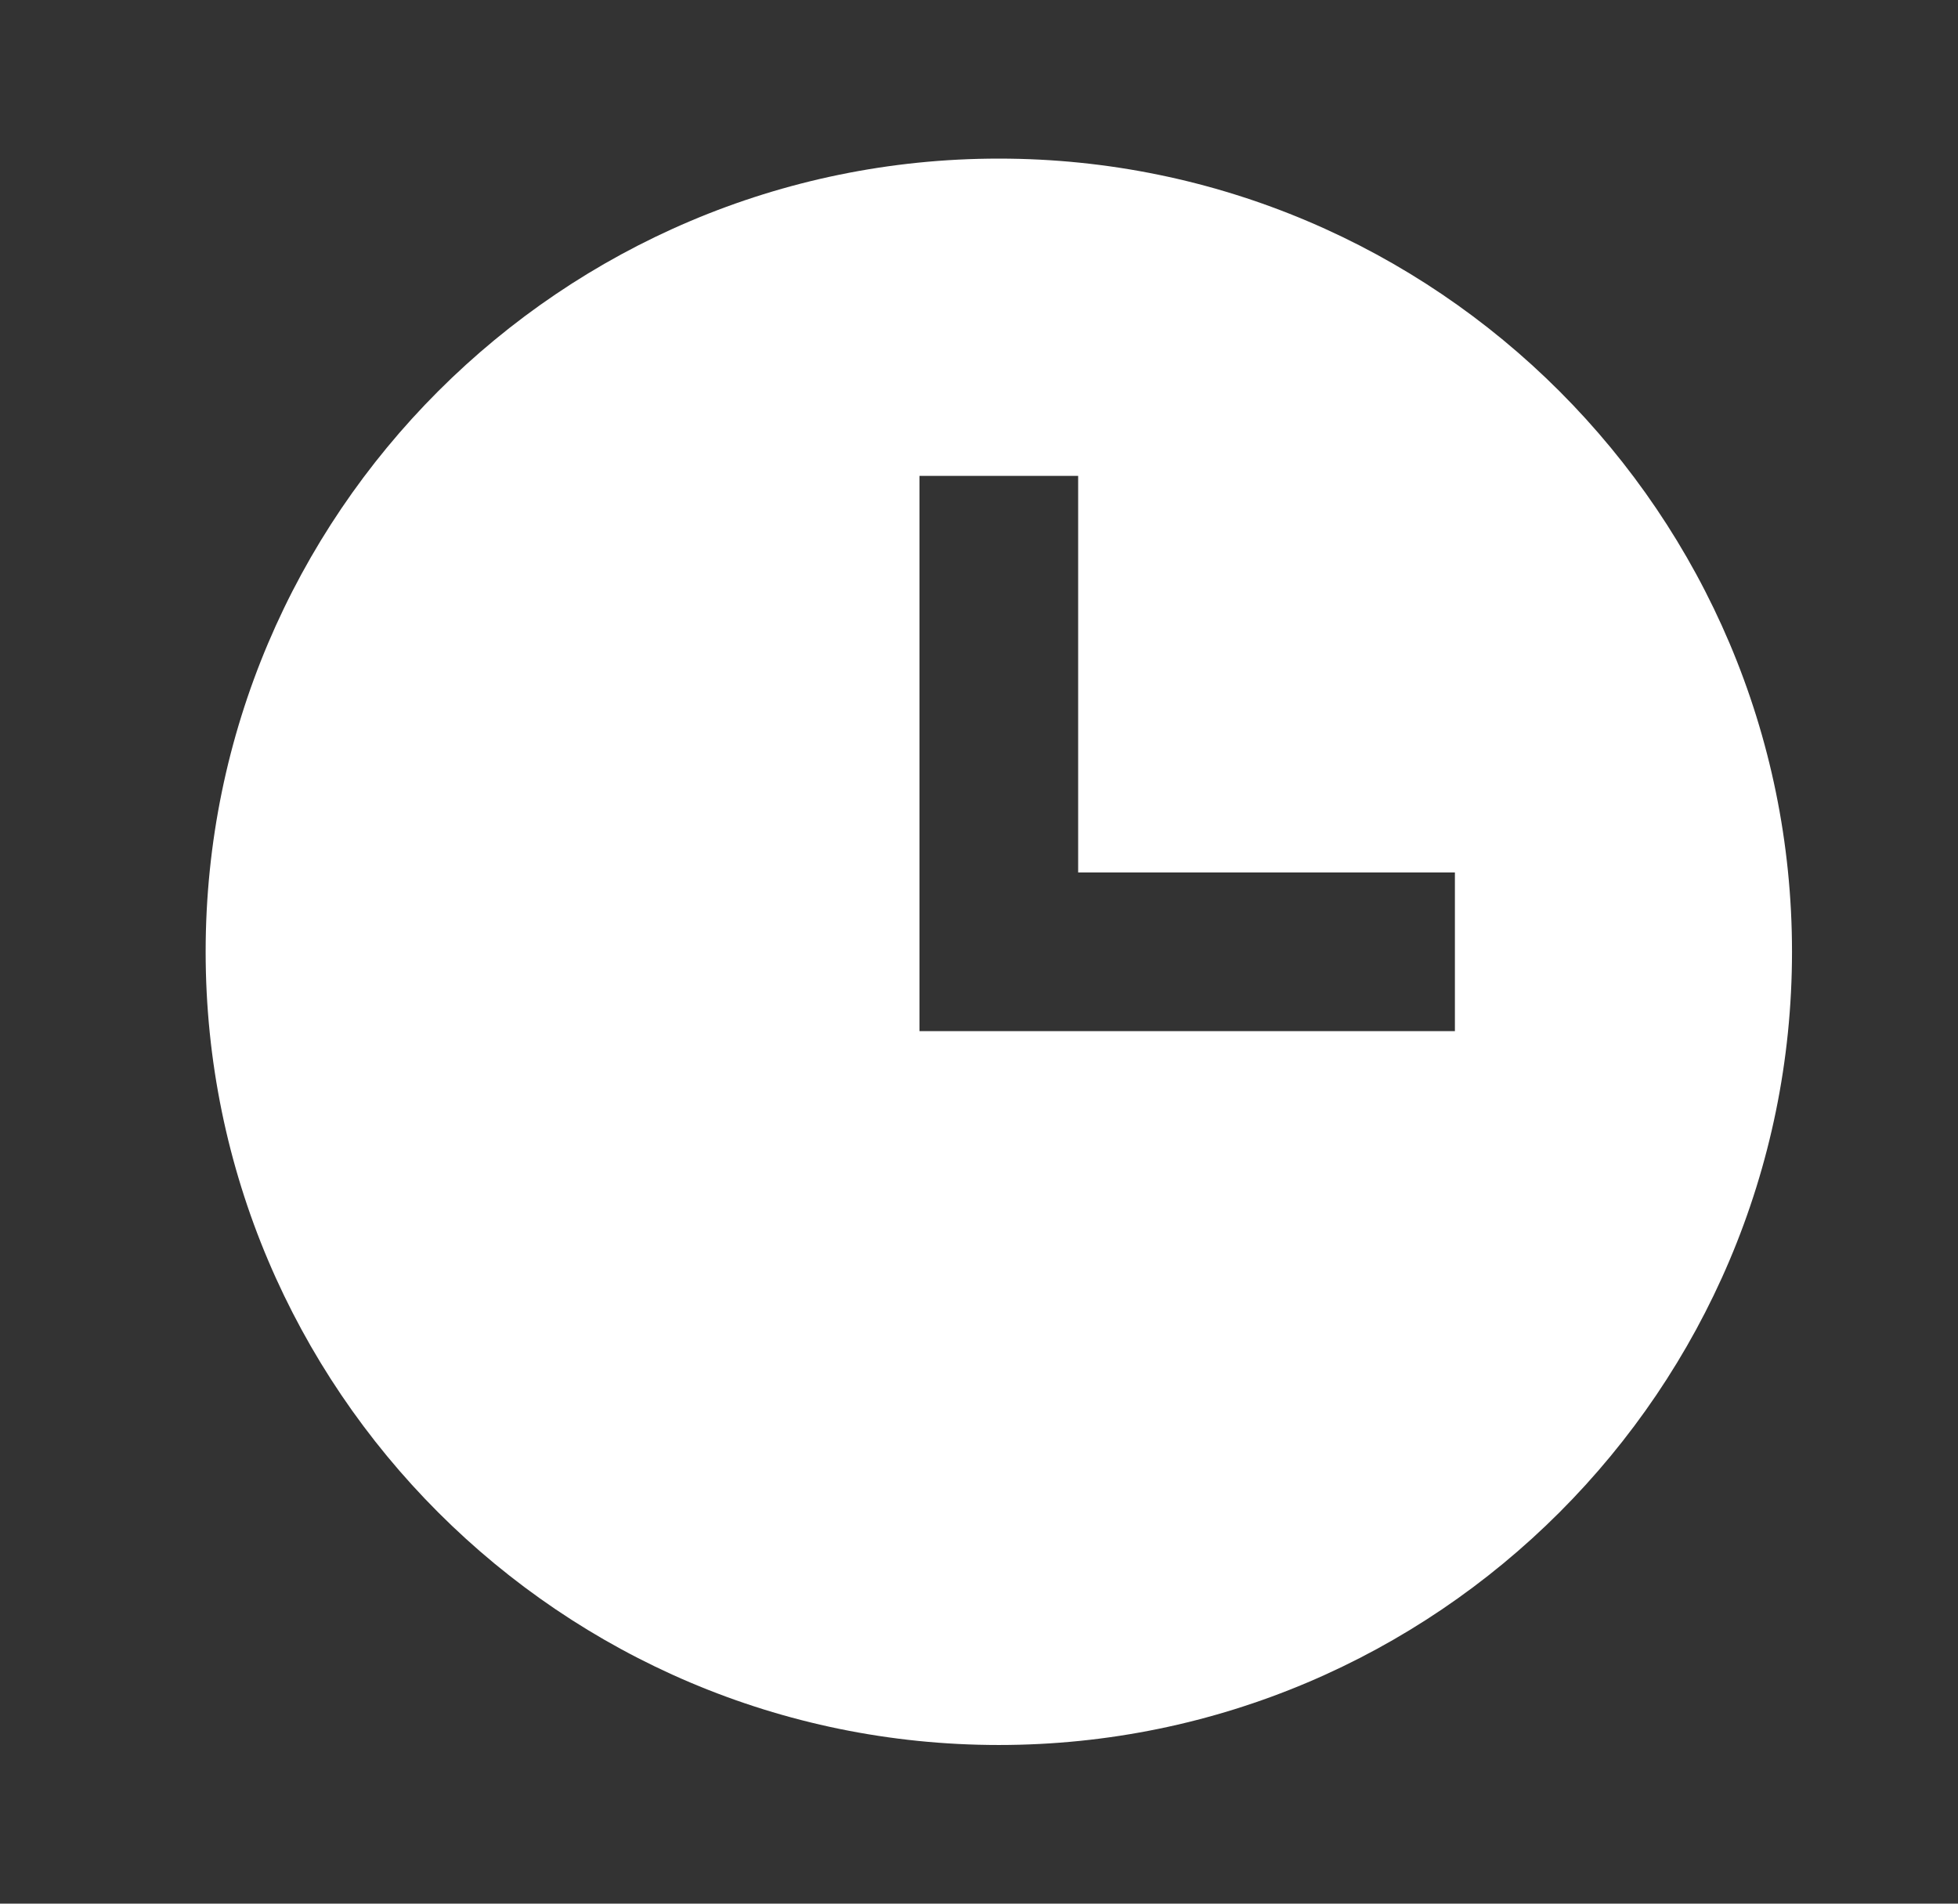
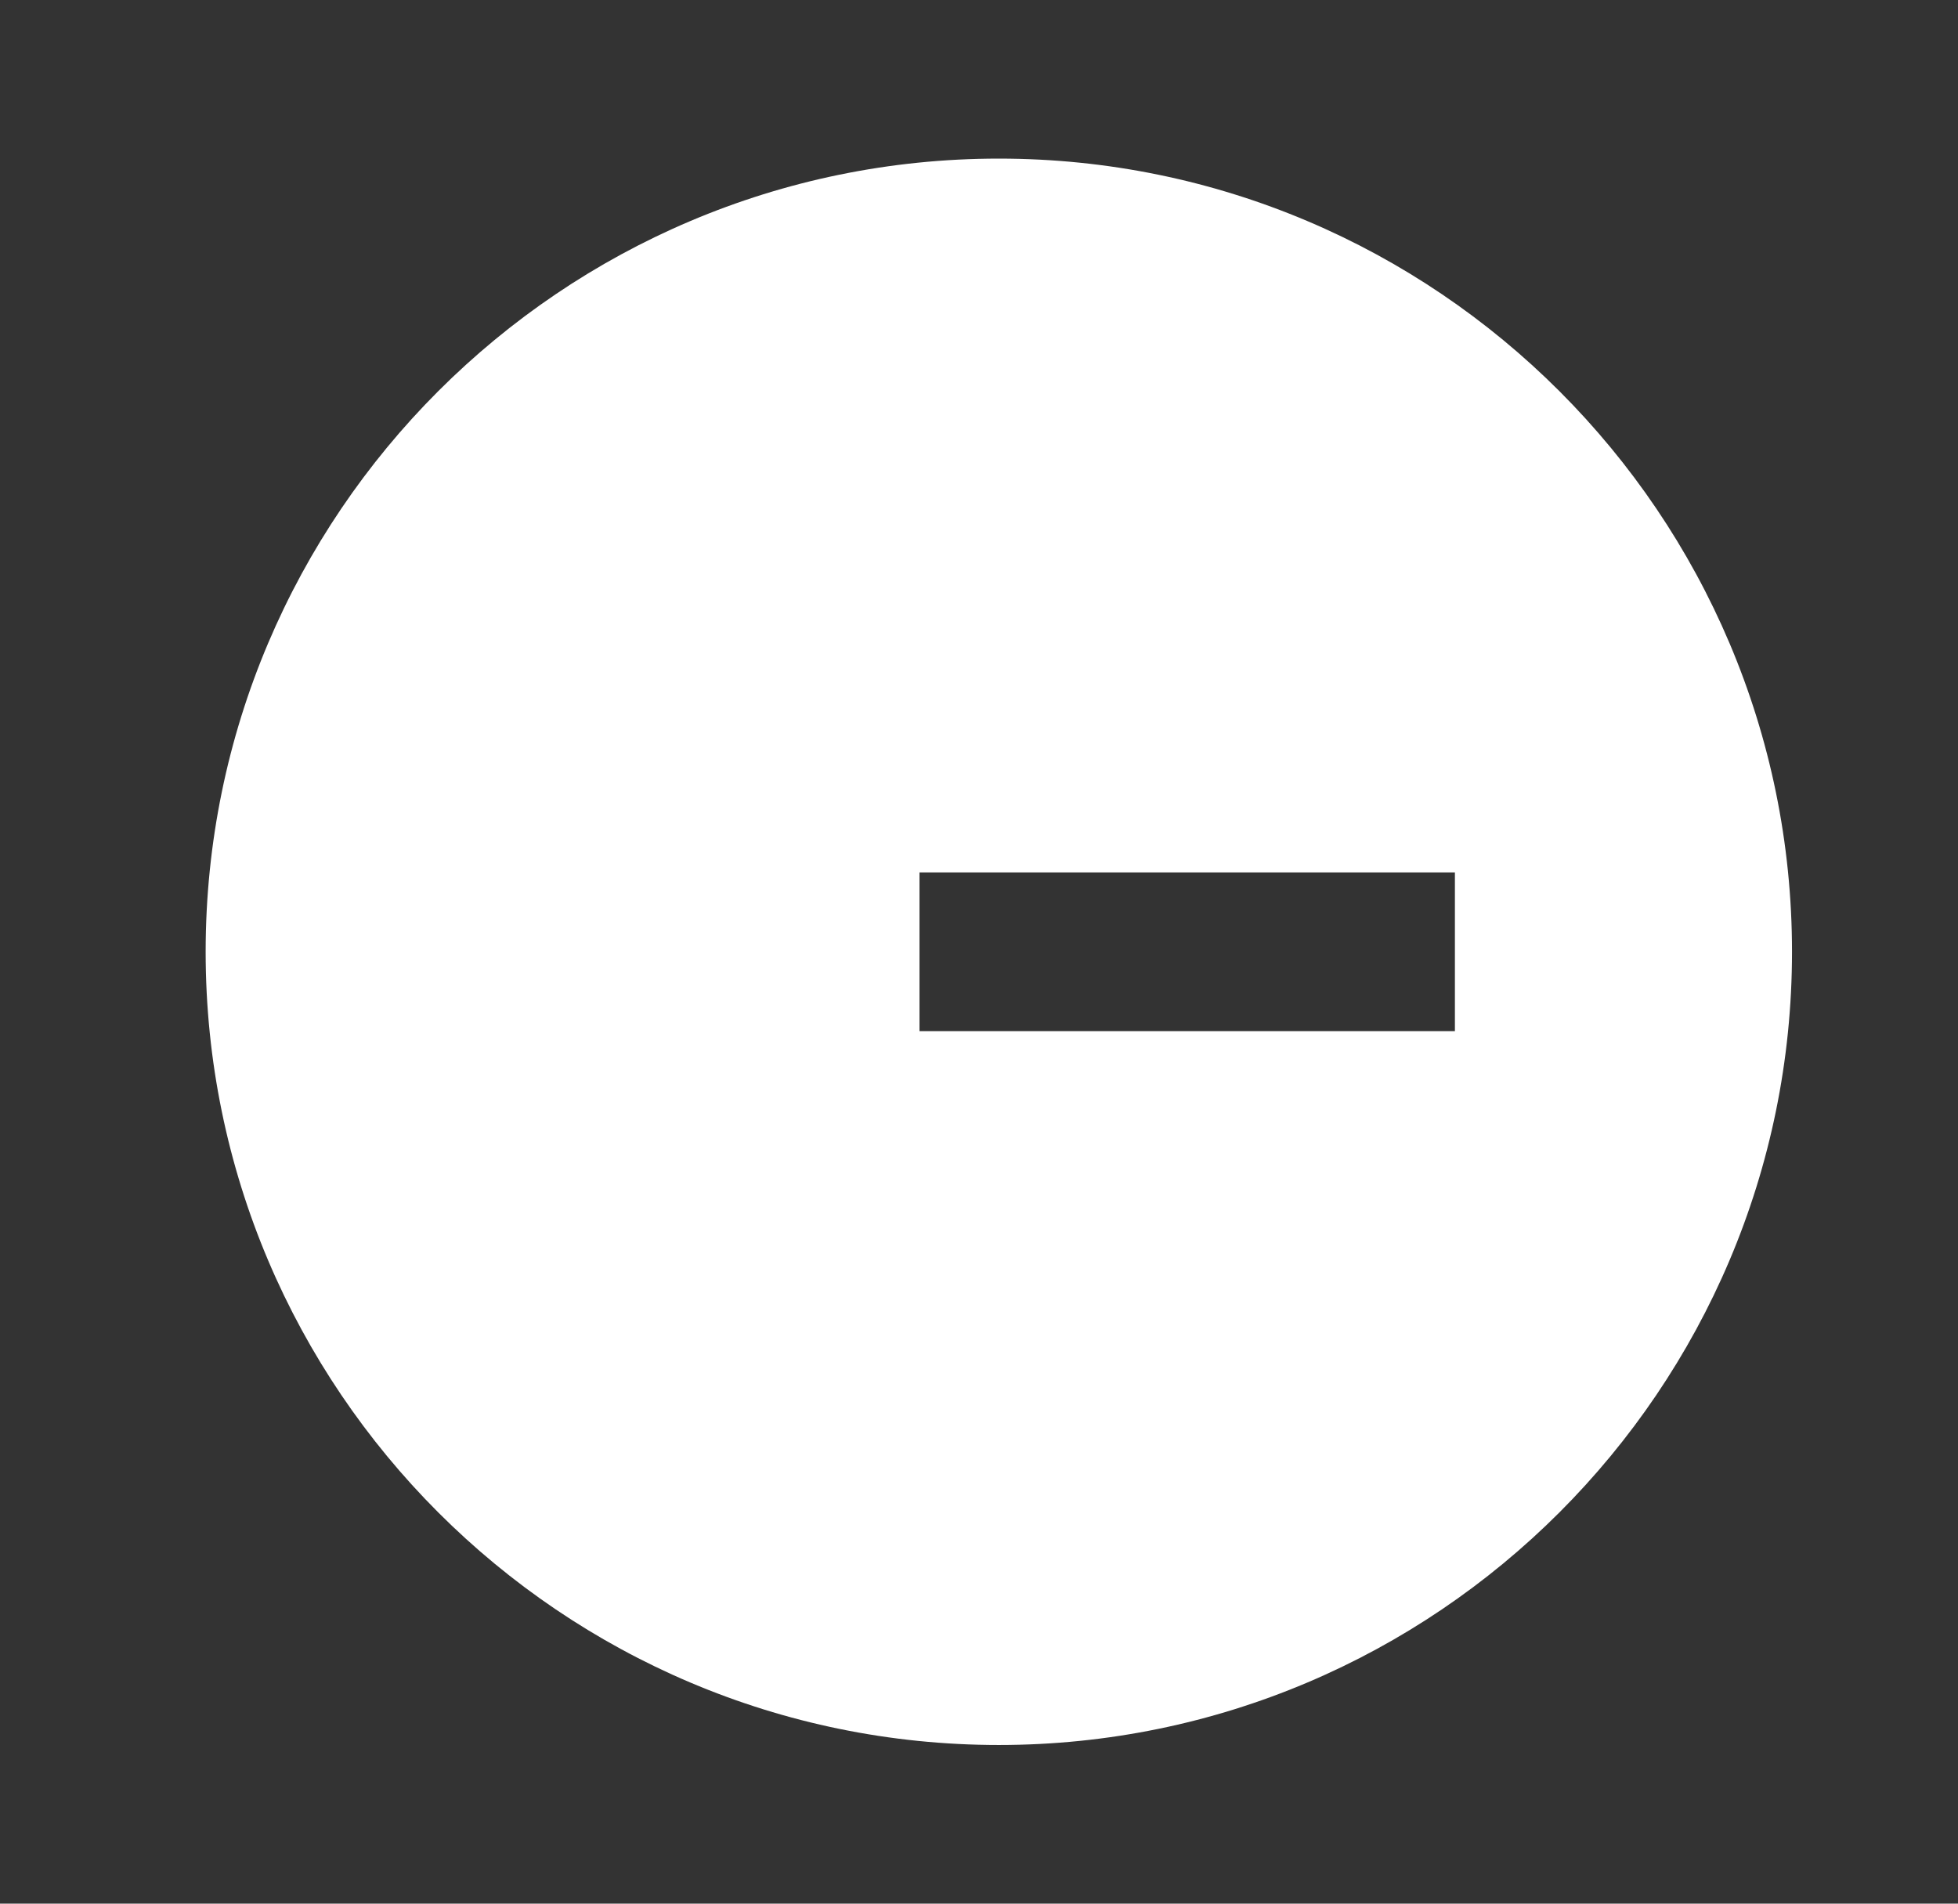
<svg xmlns="http://www.w3.org/2000/svg" width="36" height="35" viewBox="0 0 36 35" fill="none">
  <rect x="0" y="0" width="36" height="35" fill="#333333" stroke="none" />
-   <path d="M18.365 2.916C10.323 2.916 3.781 9.458 3.781 17.499C3.781 25.541 10.323 32.083 18.365 32.083C26.406 32.083 32.948 25.541 32.948 17.499C32.948 9.458 26.406 2.916 18.365 2.916ZM26.75 18.958H16.906V8.749H19.823V16.041H26.75V18.958Z" fill="white" />
+   <path d="M18.365 2.916C10.323 2.916 3.781 9.458 3.781 17.499C3.781 25.541 10.323 32.083 18.365 32.083C26.406 32.083 32.948 25.541 32.948 17.499C32.948 9.458 26.406 2.916 18.365 2.916ZM26.75 18.958H16.906V8.749V16.041H26.75V18.958Z" fill="white" />
</svg>